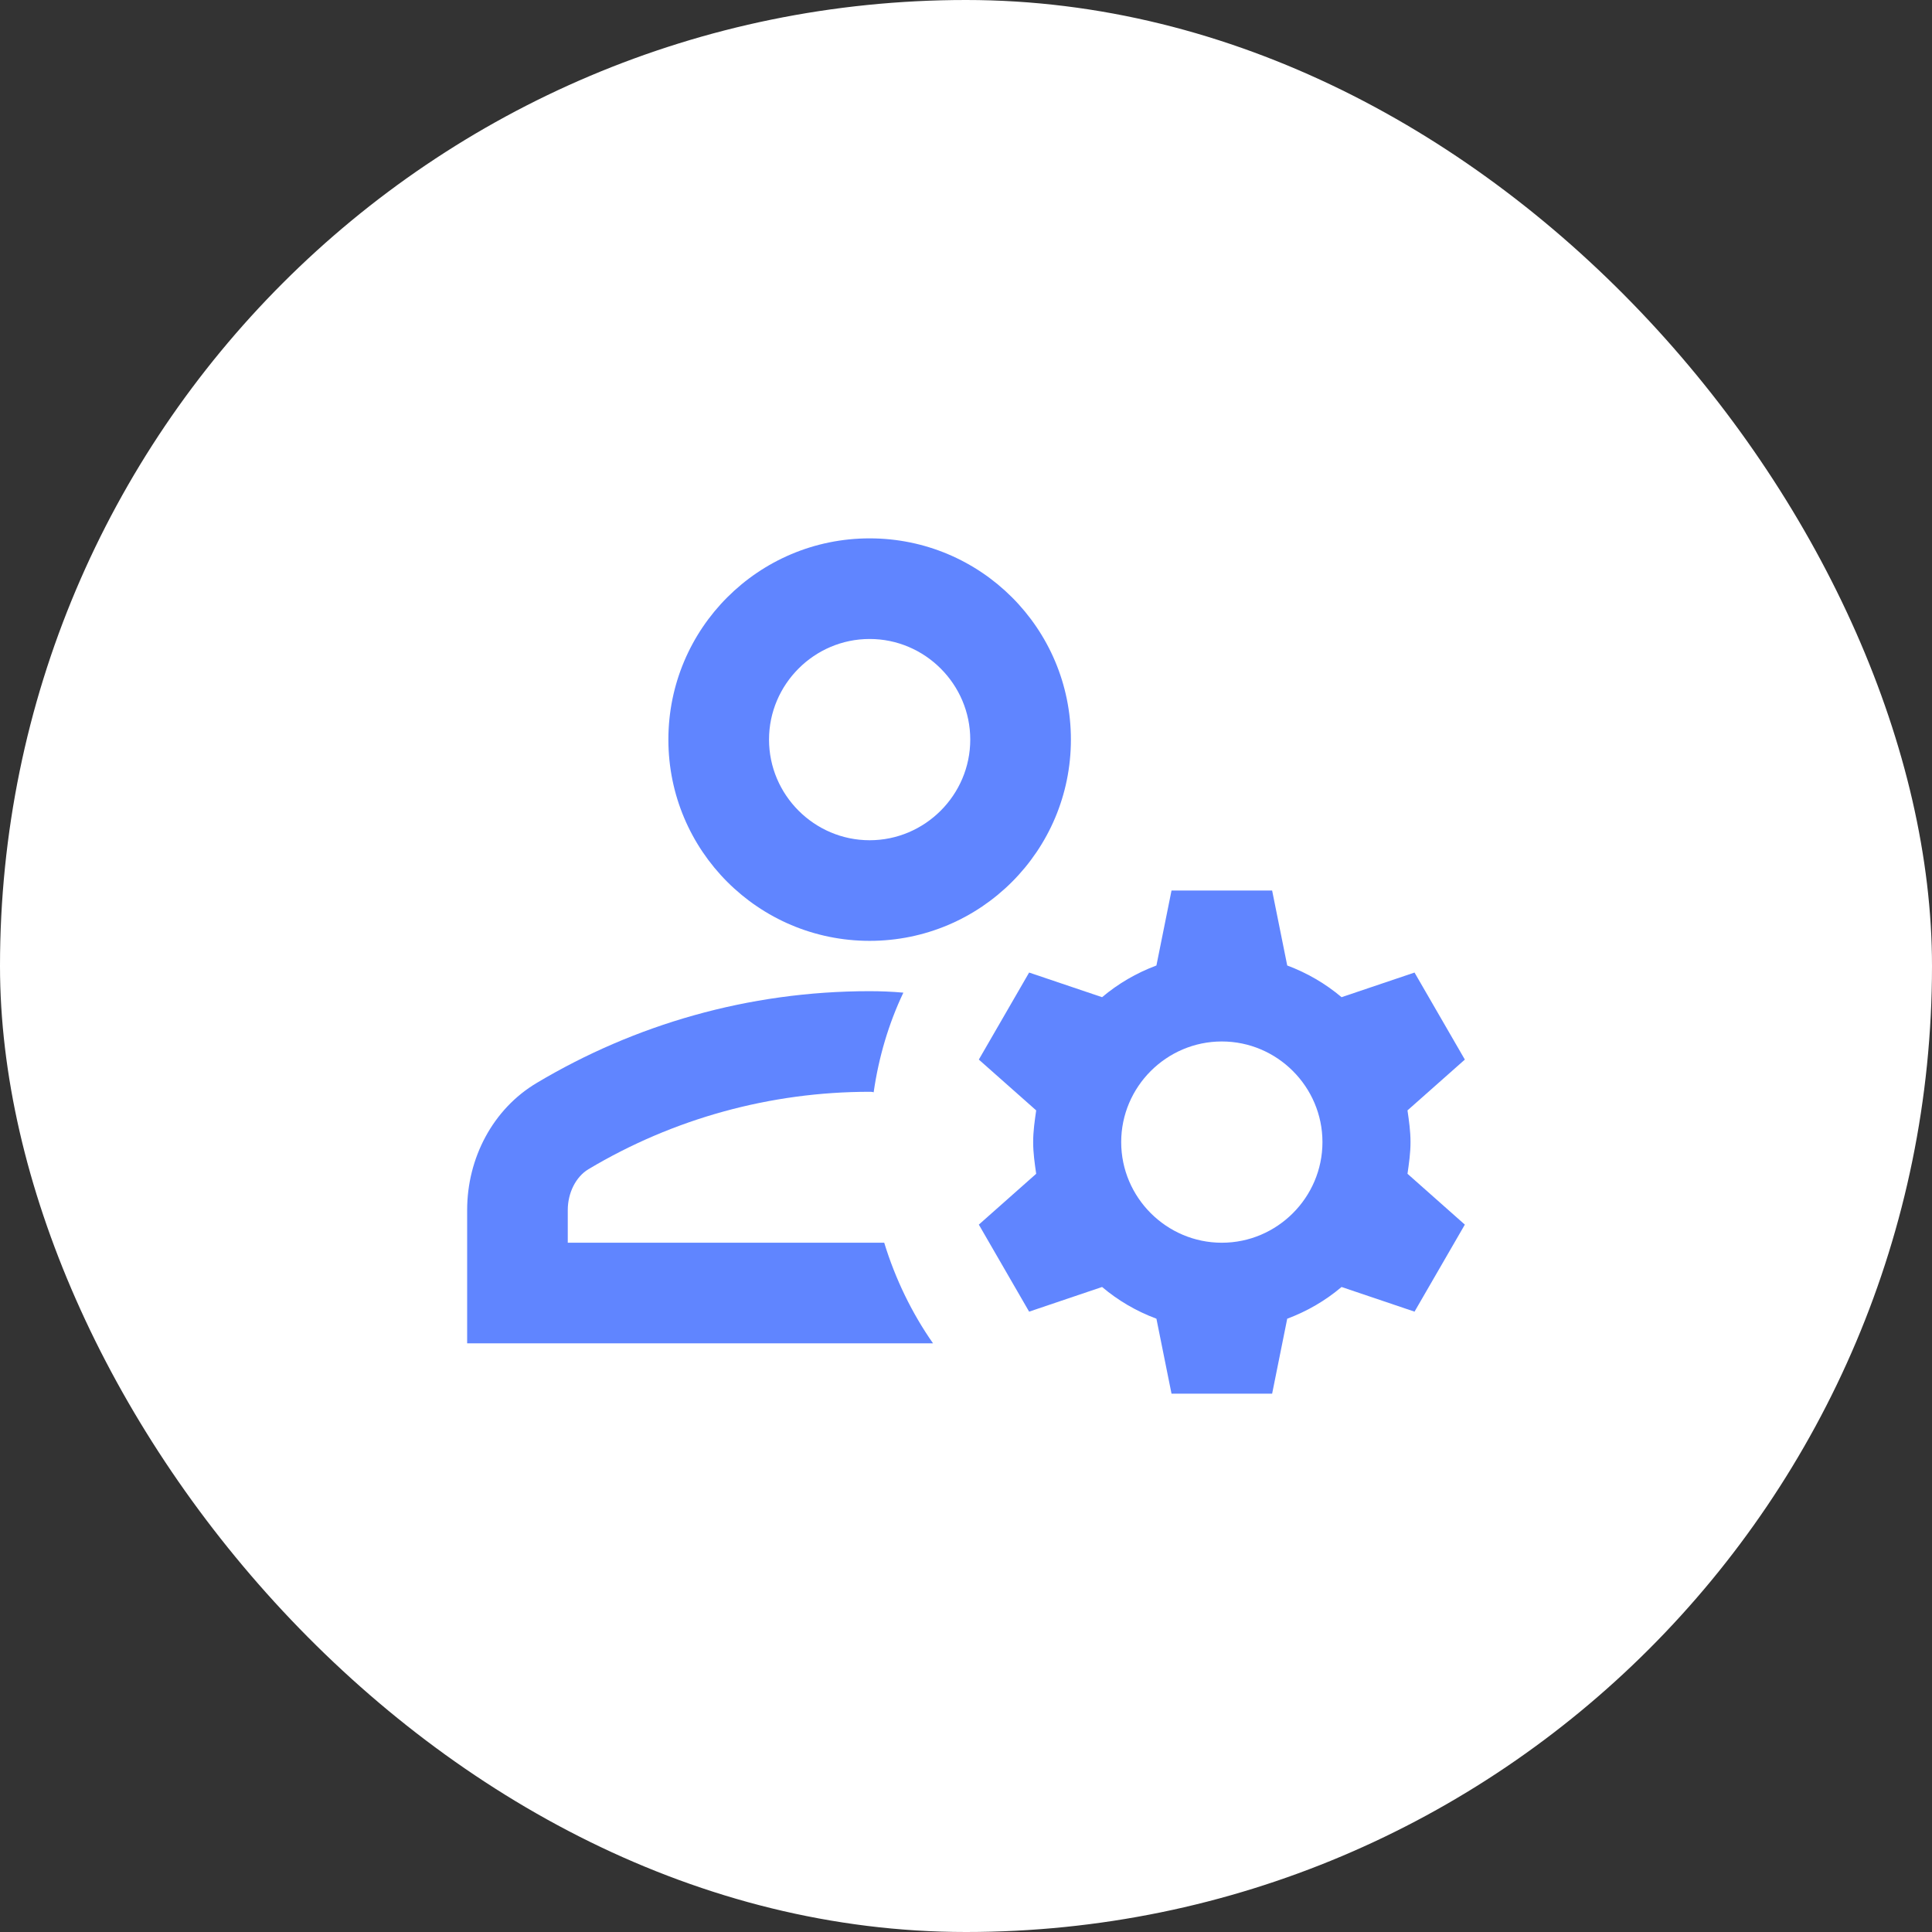
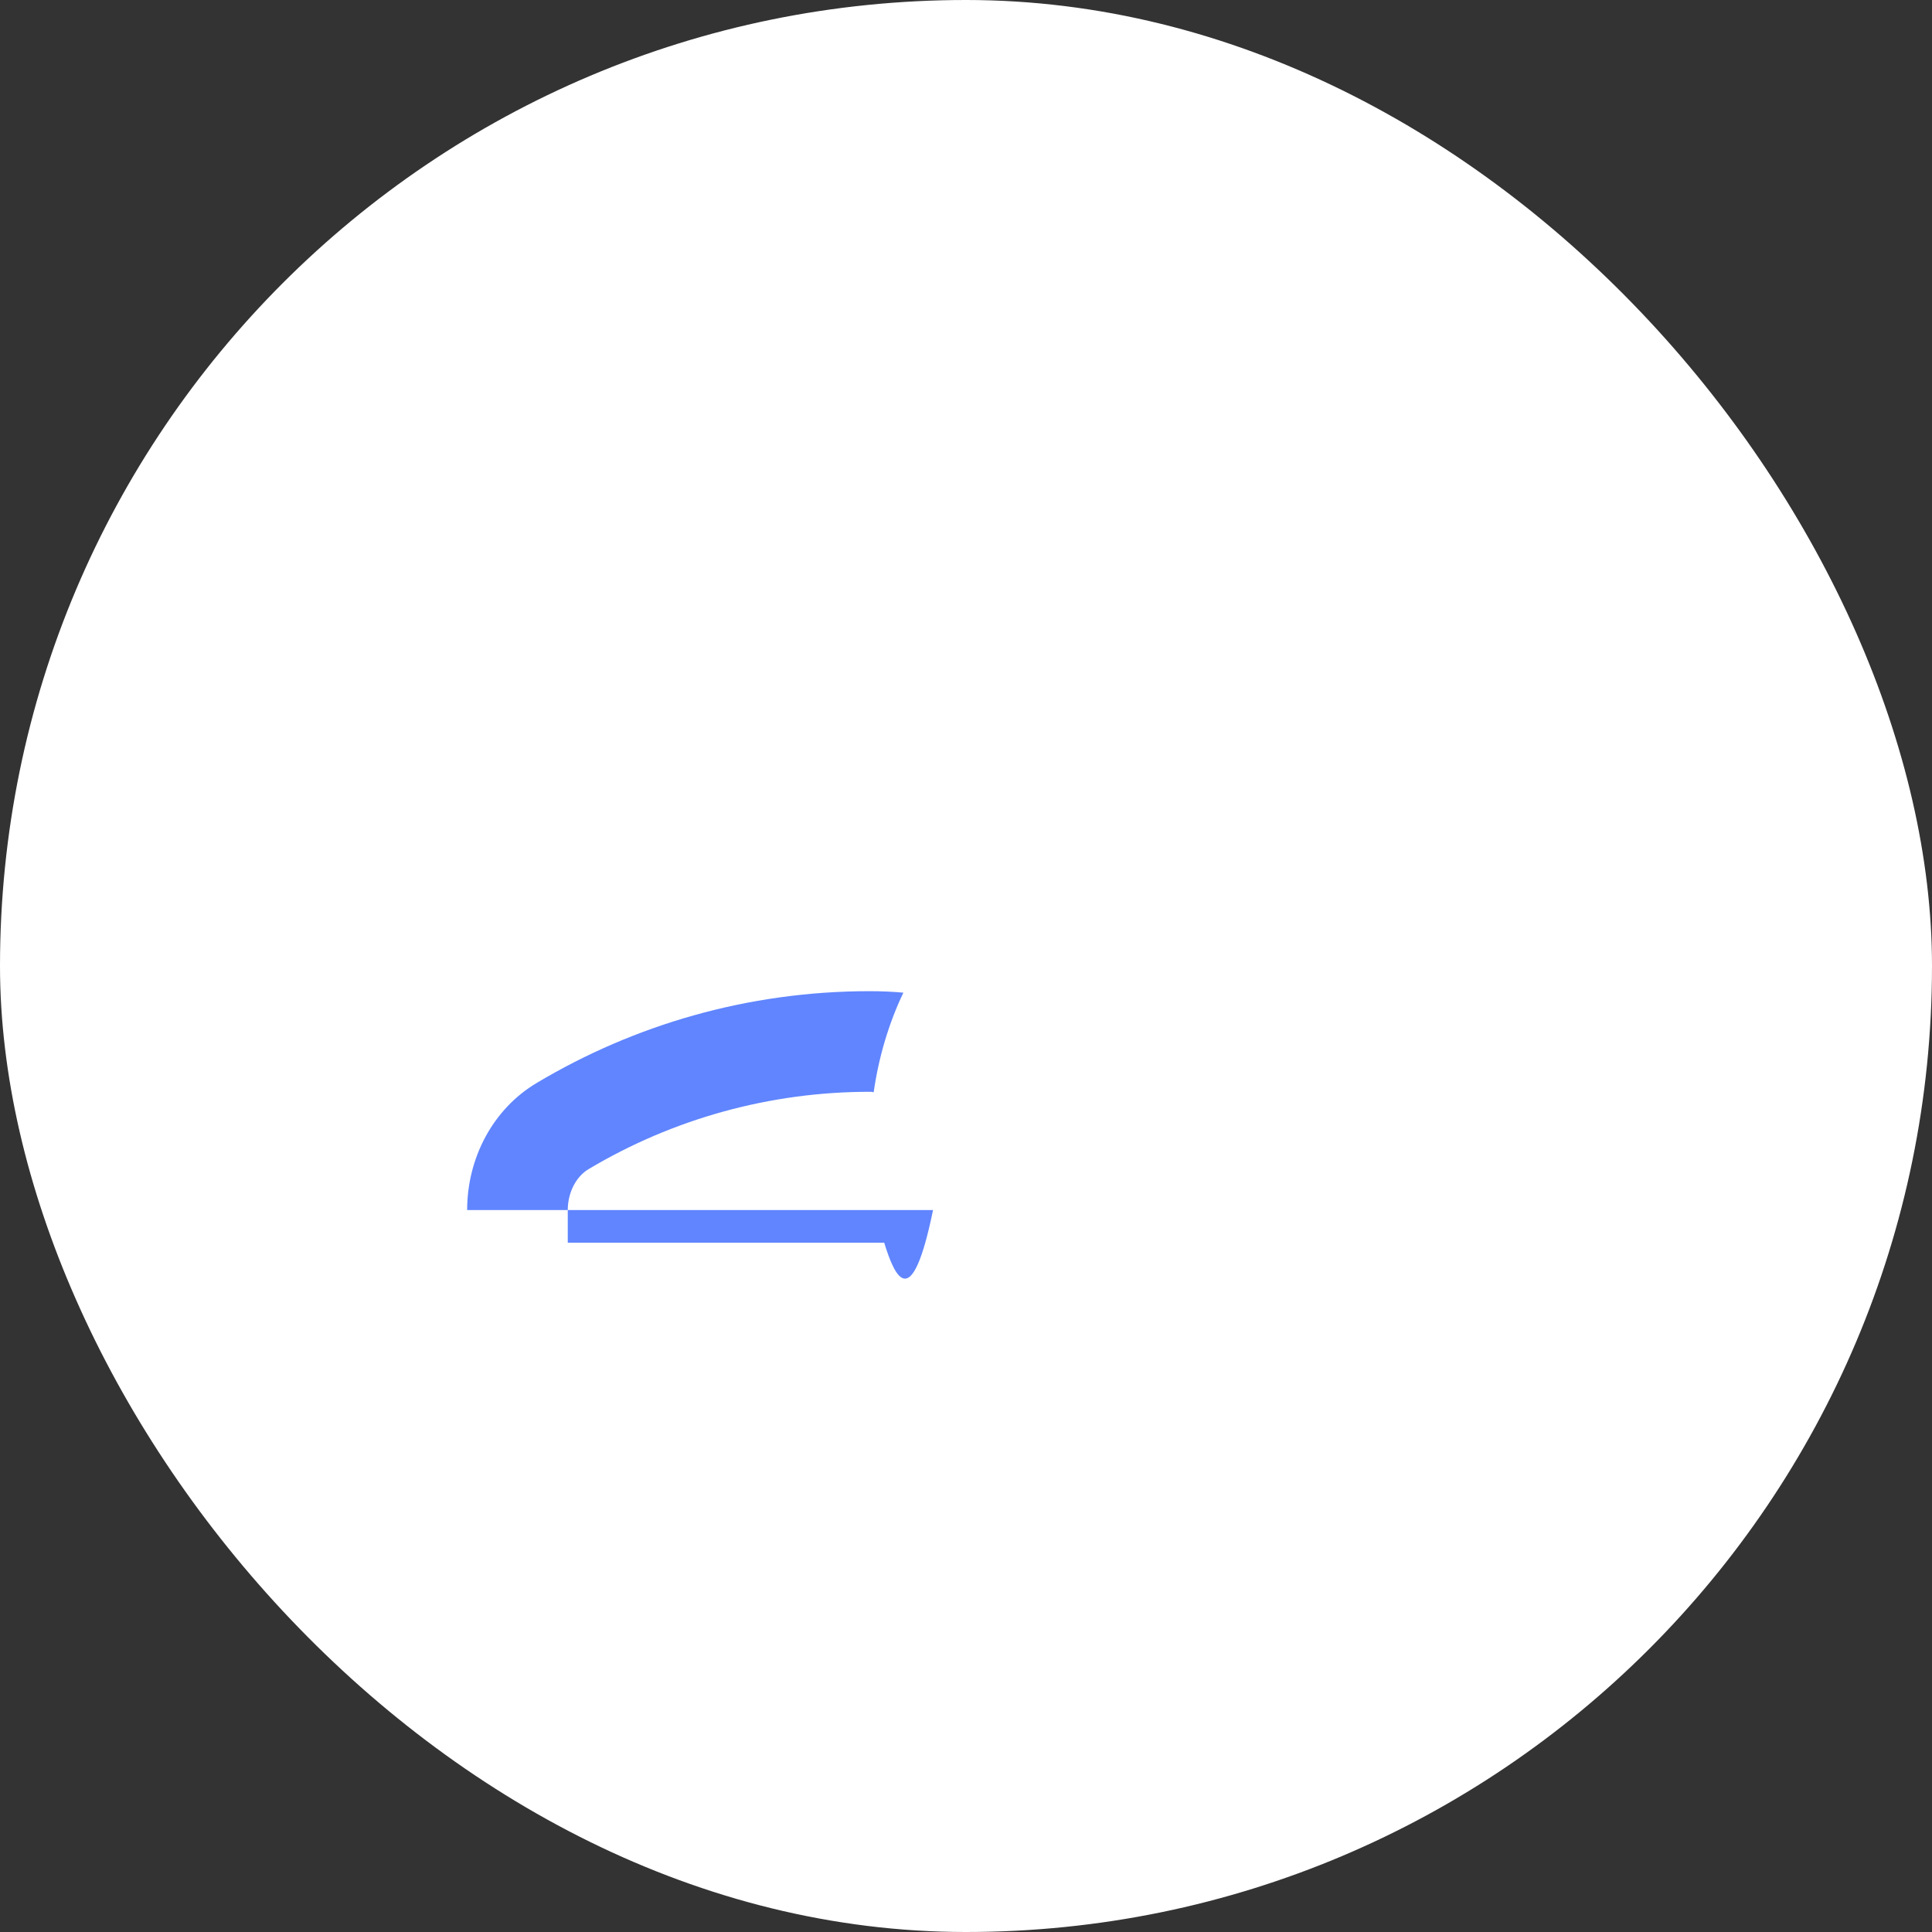
<svg xmlns="http://www.w3.org/2000/svg" width="64" height="64" viewBox="0 0 64 64" fill="none">
  <rect x="0" y="0" width="64" height="64" fill="#333333" stroke="none" />
  <rect width="64" height="64" rx="32" fill="white" />
-   <path d="M18.808 41.167V40.084C18.808 39.517 19.075 38.983 19.491 38.733C22.308 37.05 25.525 36.167 28.808 36.167C28.858 36.167 28.891 36.167 28.941 36.184C29.108 35.017 29.441 33.9 29.925 32.883C29.558 32.85 29.191 32.834 28.808 32.834C24.775 32.834 21.008 33.95 17.791 35.867C16.325 36.733 15.475 38.367 15.475 40.084V44.5H30.908C30.208 43.5 29.658 42.367 29.291 41.167H18.808Z" fill="#6085FF" />
-   <path d="M28.808 31.167C32.491 31.167 35.475 28.183 35.475 24.5C35.475 20.817 32.491 17.834 28.808 17.834C25.125 17.834 22.141 20.817 22.141 24.5C22.141 28.183 25.125 31.167 28.808 31.167ZM28.808 21.167C30.641 21.167 32.141 22.667 32.141 24.5C32.141 26.334 30.641 27.834 28.808 27.834C26.975 27.834 25.475 26.334 25.475 24.5C25.475 22.667 26.975 21.167 28.808 21.167Z" fill="#6085FF" />
-   <path d="M46.725 37.834C46.725 37.467 46.675 37.133 46.625 36.783L48.525 35.1L46.858 32.217L44.441 33.033C43.908 32.584 43.308 32.233 42.641 31.983L42.141 29.5H38.808L38.308 31.983C37.641 32.233 37.041 32.584 36.508 33.033L34.091 32.217L32.425 35.1L34.325 36.783C34.275 37.133 34.225 37.467 34.225 37.834C34.225 38.2 34.275 38.533 34.325 38.883L32.425 40.567L34.091 43.45L36.508 42.633C37.041 43.084 37.641 43.434 38.308 43.684L38.808 46.167H42.141L42.641 43.684C43.308 43.434 43.908 43.084 44.441 42.633L46.858 43.45L48.525 40.567L46.625 38.883C46.675 38.533 46.725 38.2 46.725 37.834ZM40.475 41.167C38.641 41.167 37.141 39.667 37.141 37.834C37.141 36 38.641 34.5 40.475 34.5C42.308 34.5 43.808 36 43.808 37.834C43.808 39.667 42.308 41.167 40.475 41.167Z" fill="#6085FF" />
+   <path d="M18.808 41.167V40.084C18.808 39.517 19.075 38.983 19.491 38.733C22.308 37.05 25.525 36.167 28.808 36.167C28.858 36.167 28.891 36.167 28.941 36.184C29.108 35.017 29.441 33.9 29.925 32.883C29.558 32.85 29.191 32.834 28.808 32.834C24.775 32.834 21.008 33.95 17.791 35.867C16.325 36.733 15.475 38.367 15.475 40.084H30.908C30.208 43.5 29.658 42.367 29.291 41.167H18.808Z" fill="#6085FF" />
</svg>